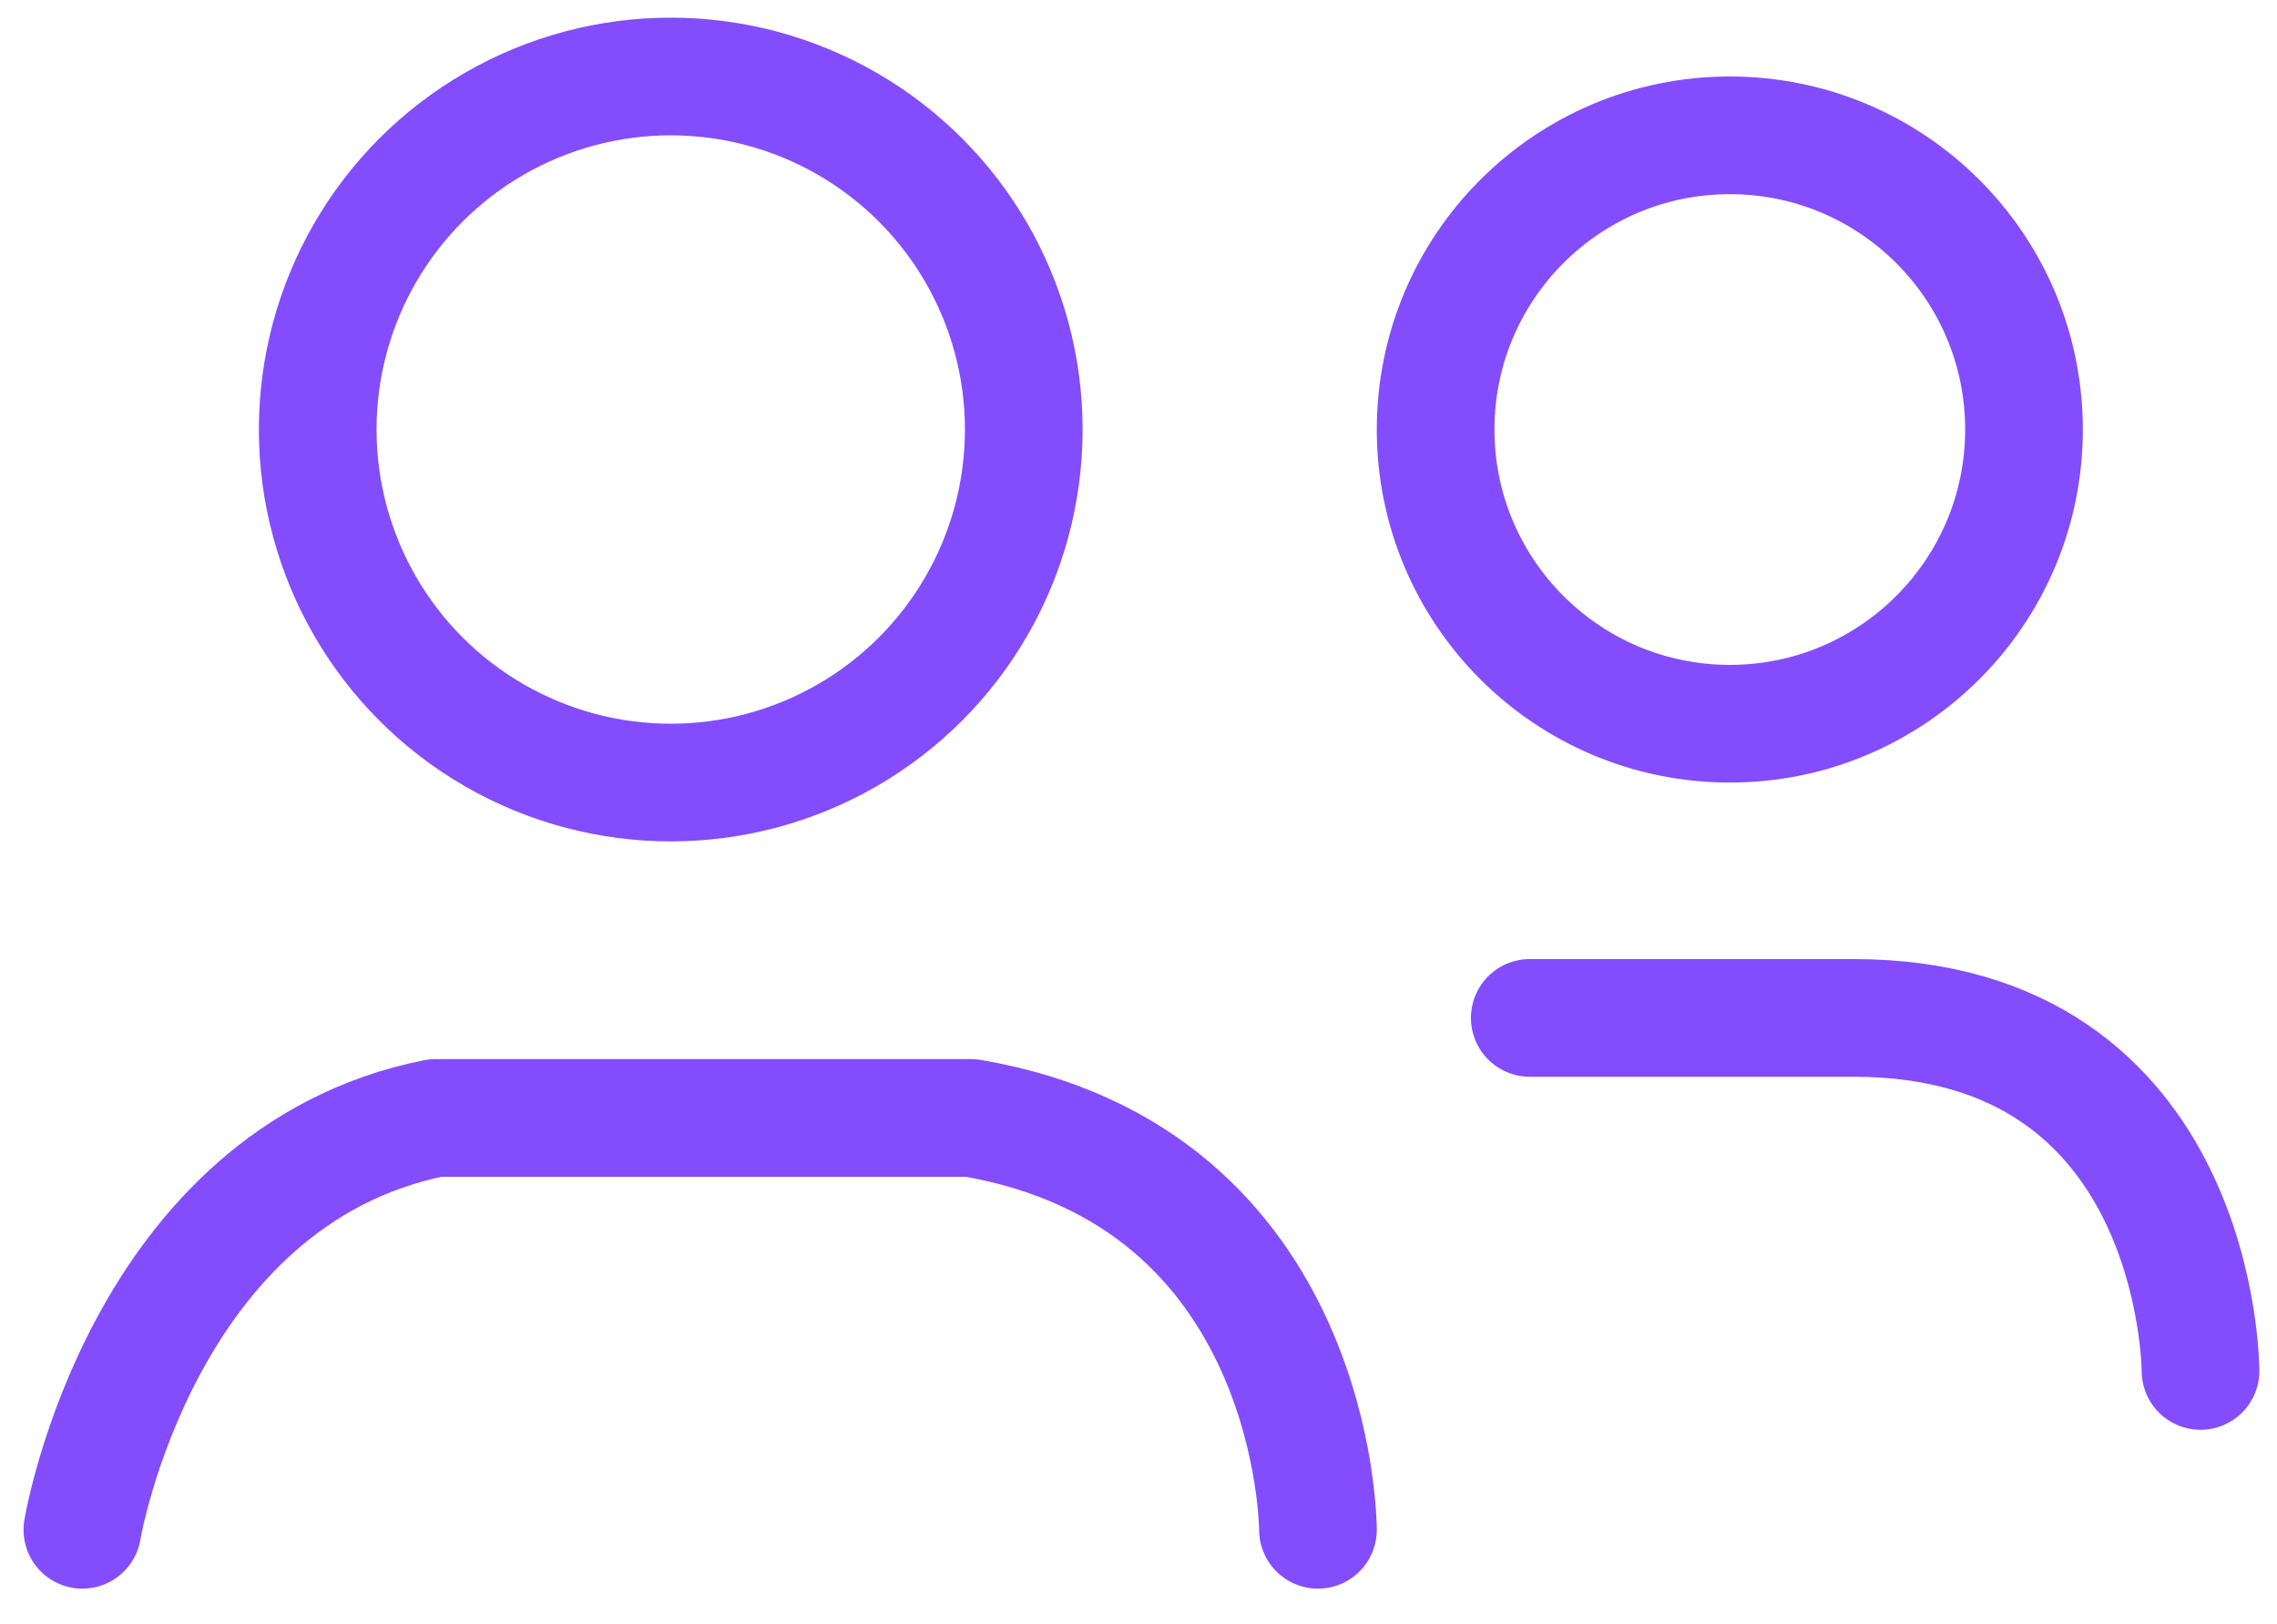
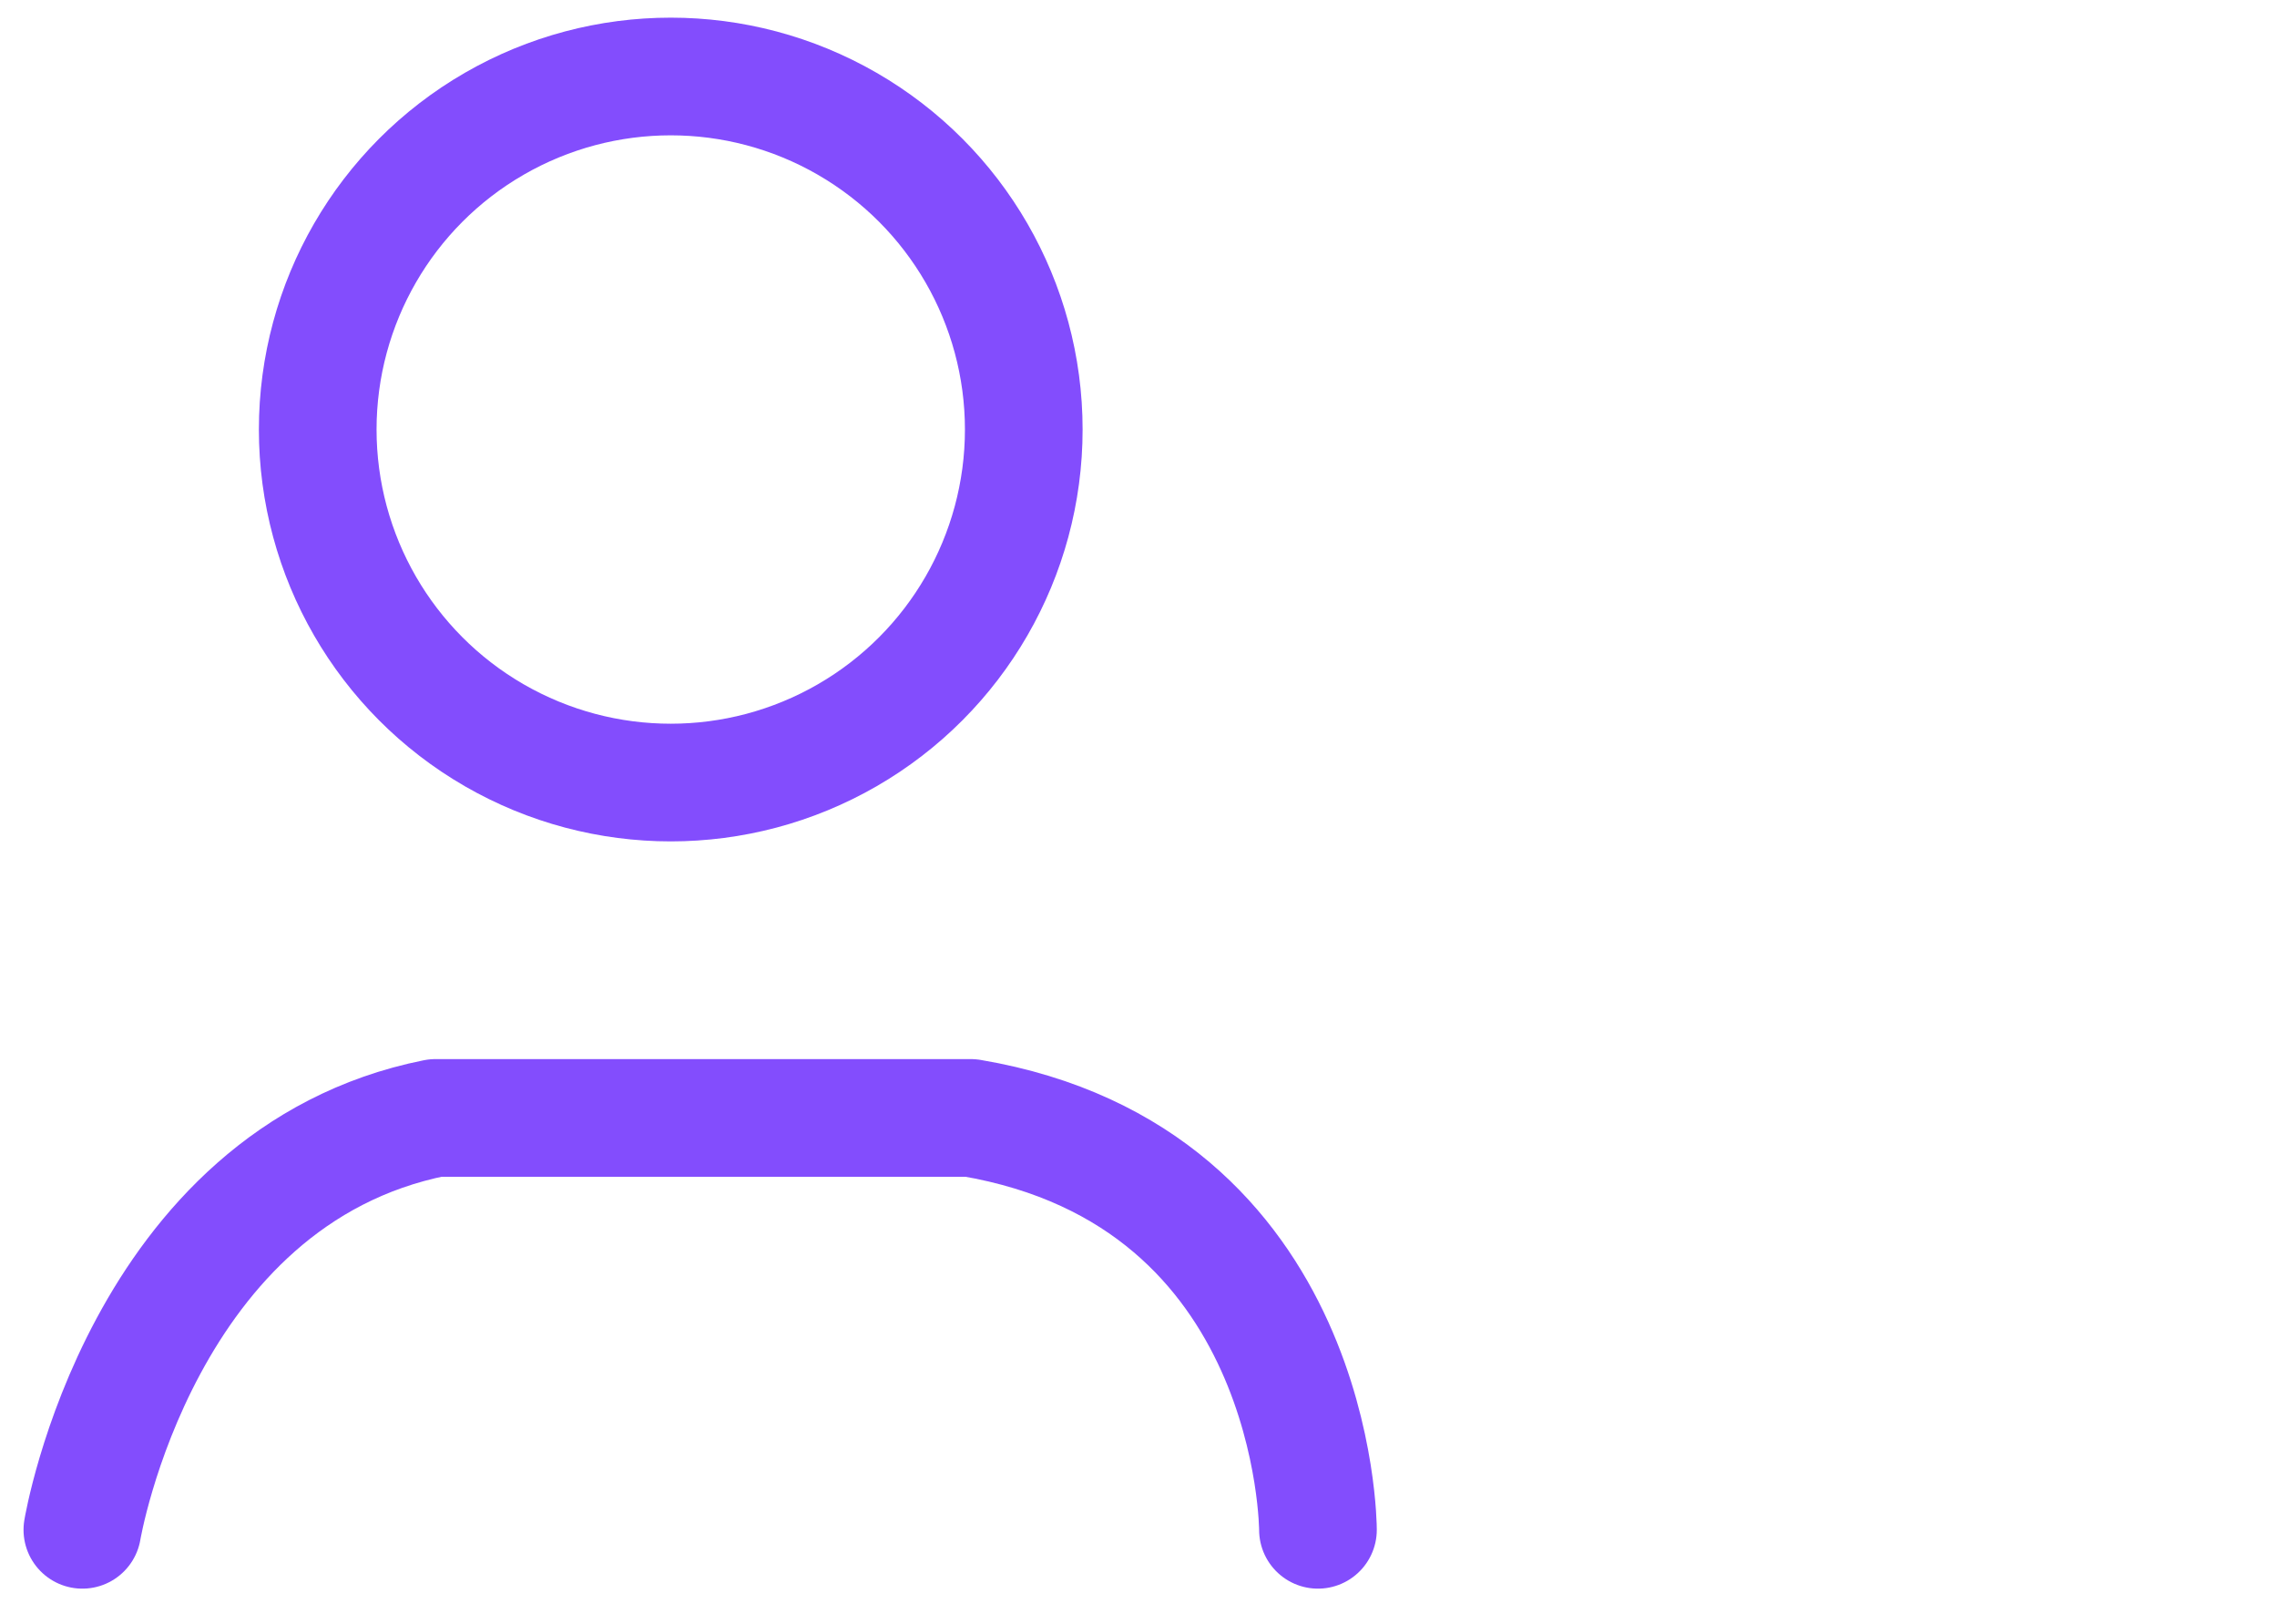
<svg xmlns="http://www.w3.org/2000/svg" version="1.1" id="Layer_1" x="0px" y="0px" viewBox="0 0 38.7 27.6" style="enable-background:new 0 0 38.7 27.6;" xml:space="preserve">
  <style type="text/css">
	.st0{fill:none;stroke:#834DFD;stroke-width:2;stroke-linecap:round;stroke-linejoin:round;}
</style>
  <g>
    <circle class="st0" cx="11.4" cy="7.3" r="6" />
-     <circle class="st0" cx="29.4" cy="7.3" r="5" />
    <path class="st0" d="M1.4,26c0,0,1-6,6-7h9.1c5.9,1,5.9,7,5.9,7" />
-     <path class="st0" d="M26,17.3h5.5c5.9,0,5.9,6,5.9,6" />
  </g>
</svg>